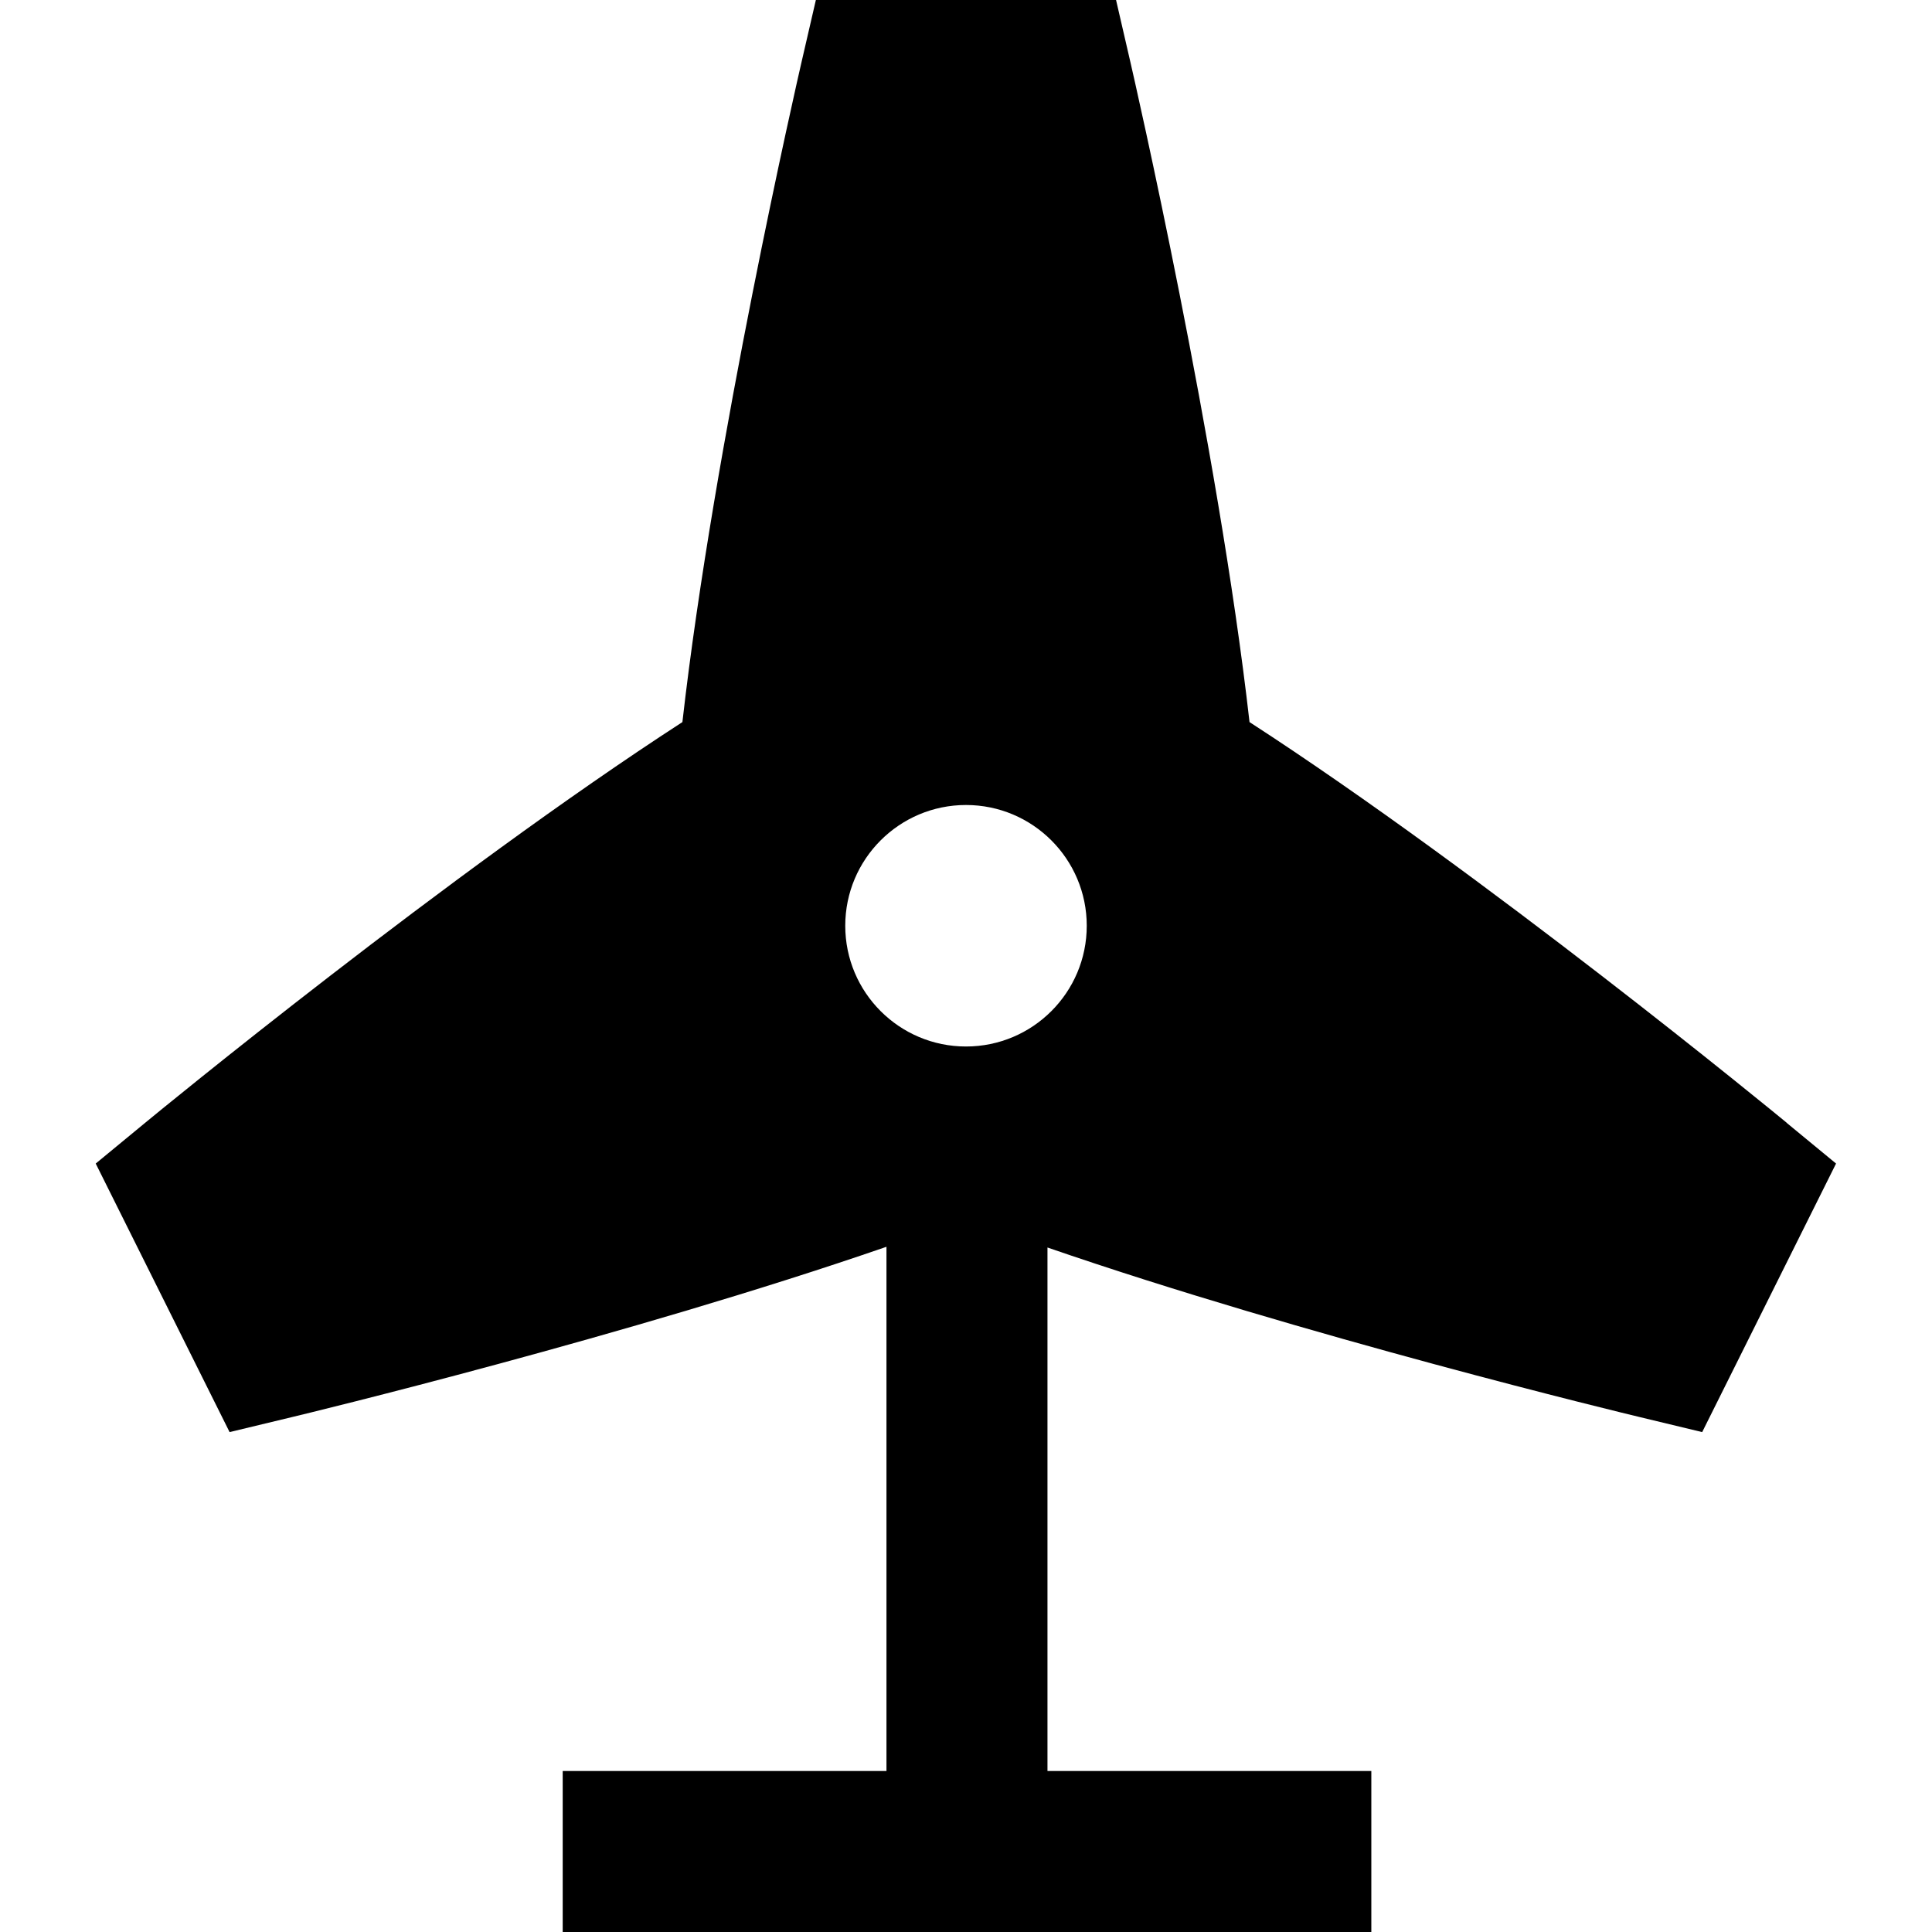
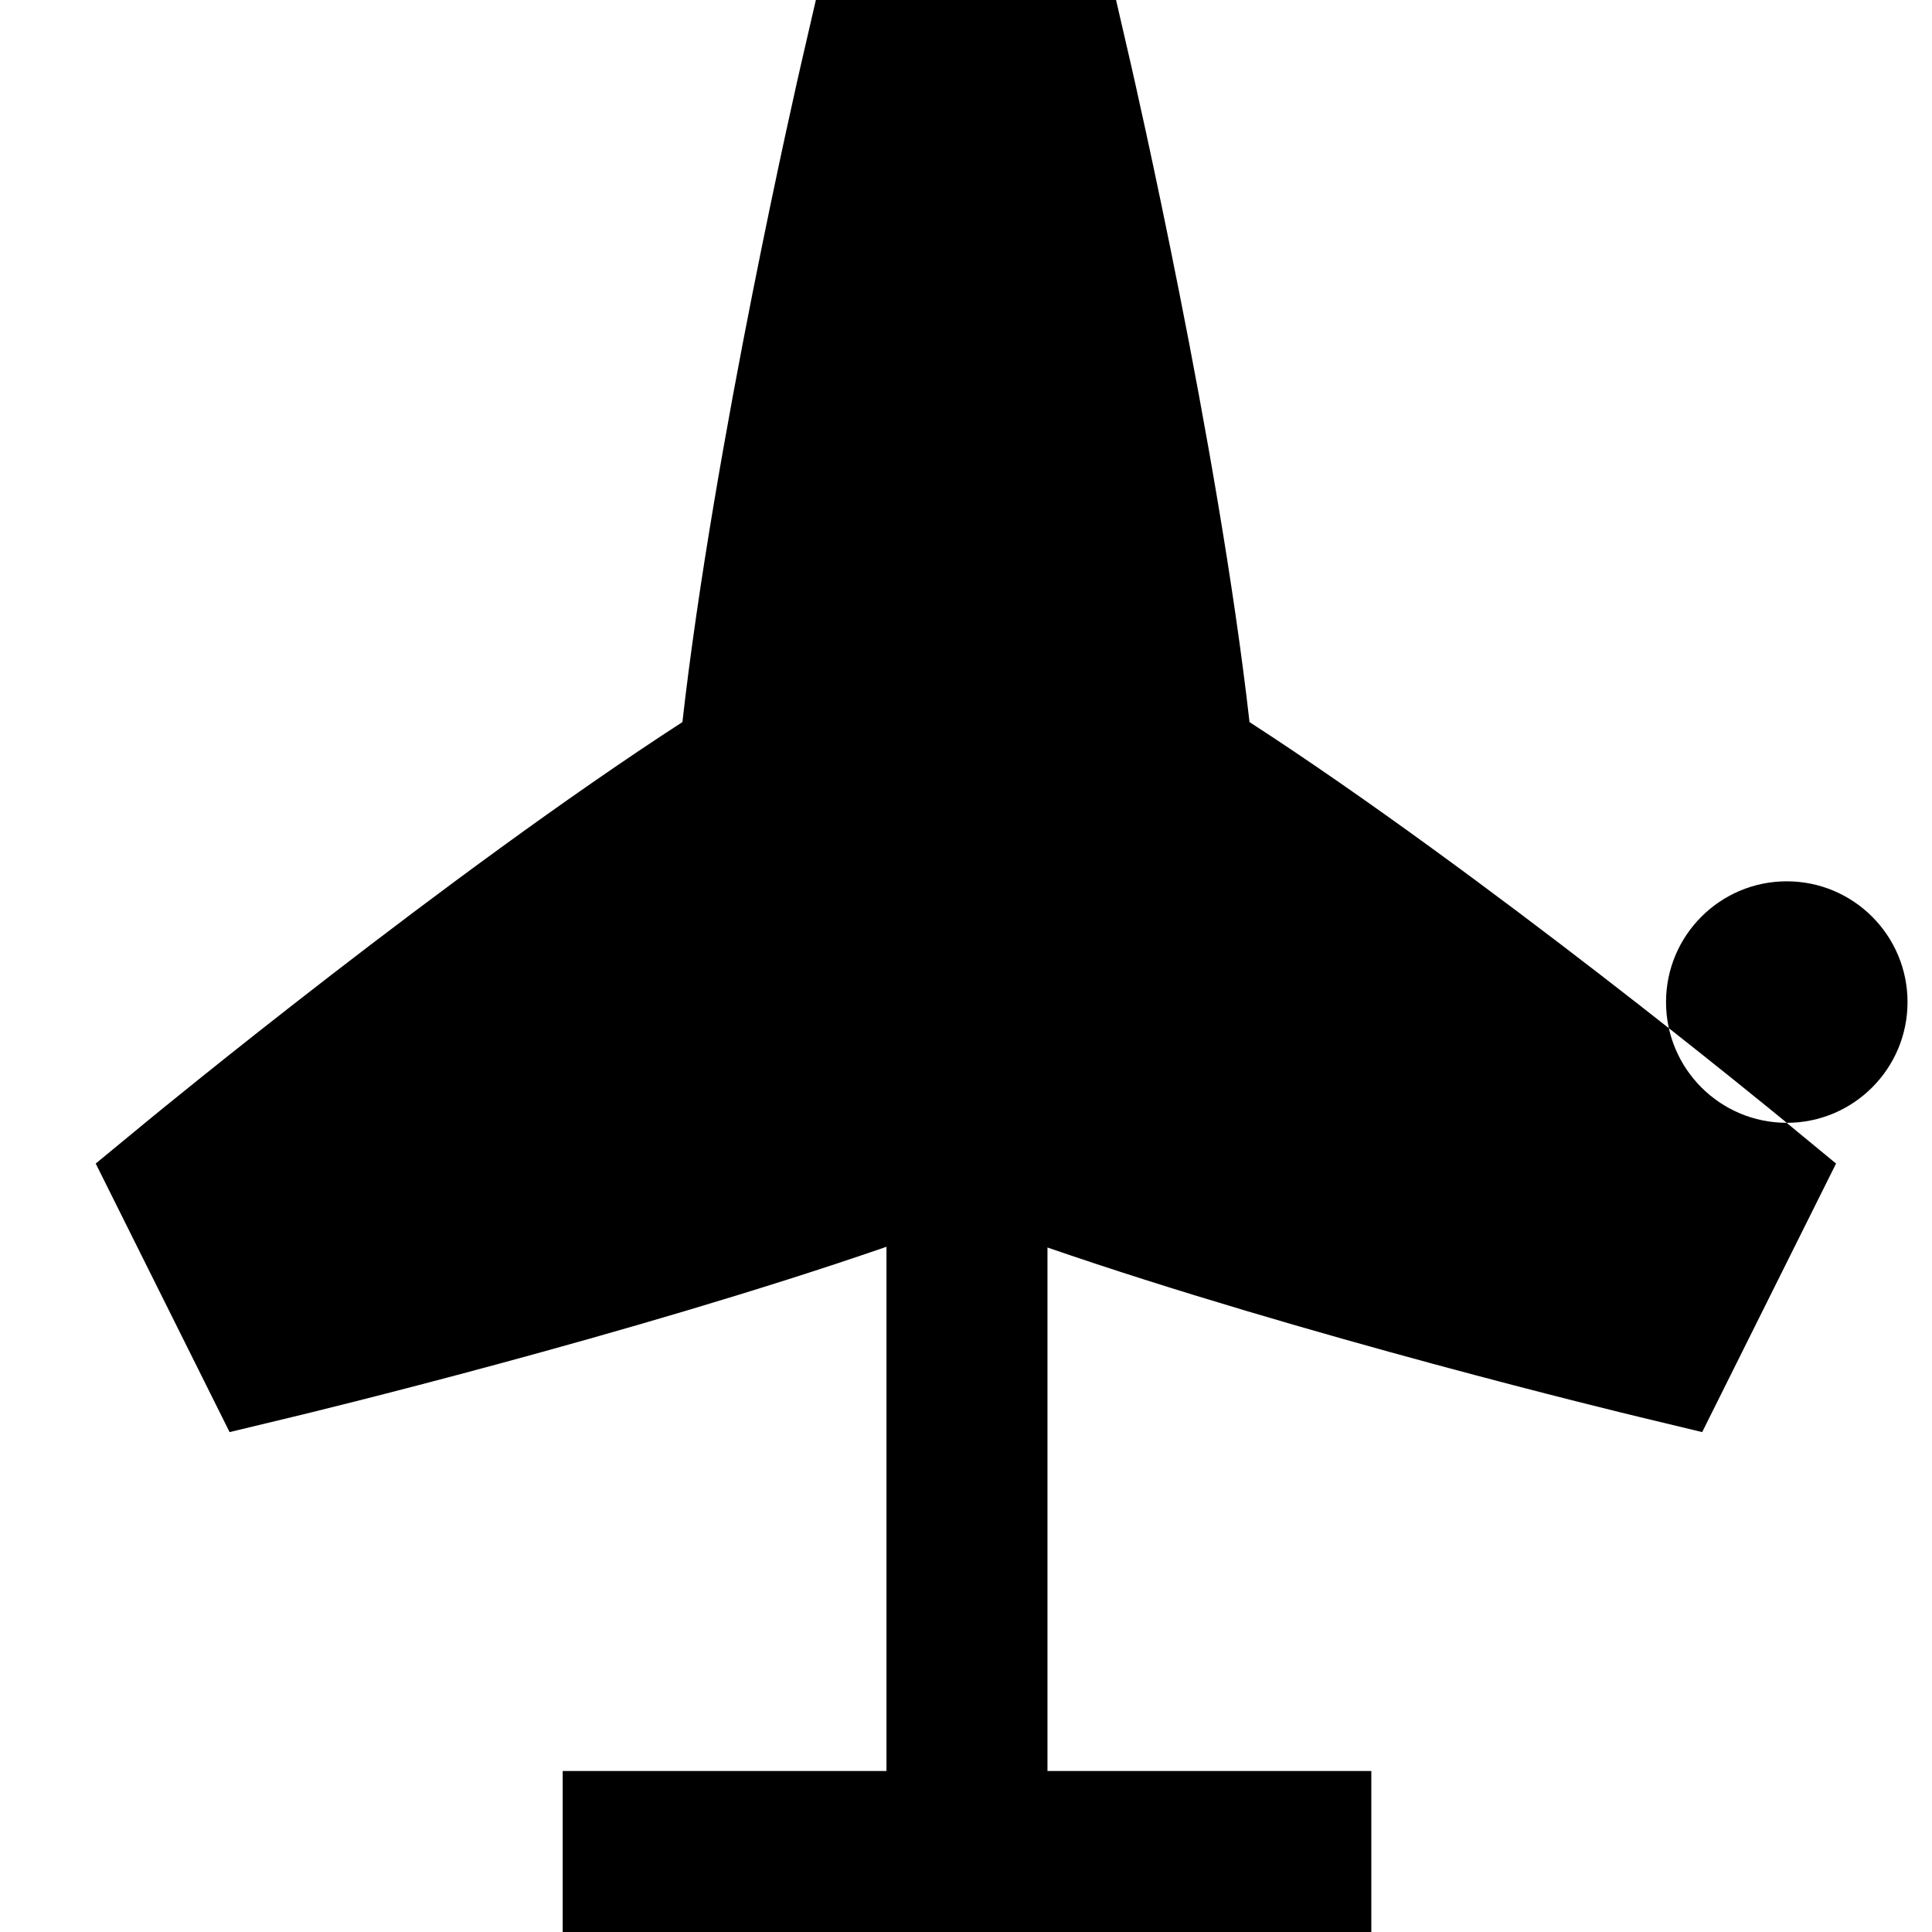
<svg xmlns="http://www.w3.org/2000/svg" id="Layer_1" data-name="Layer 1" viewBox="0 0 24 24">
-   <path d="m22.196,13.948c-.159-.131-3.756-3.087-6.674-4.978-.392-3.456-1.433-7.995-1.479-8.195l-.179-.775h-3.729l-.179.775c-.046.2-1.087,4.739-1.479,8.195-2.918,1.891-6.516,4.847-6.674,4.978l-.614.506,1.663,3.336.773-.186c.193-.046,4.196-1.013,7.387-2.116v6.512h-4.022v2h10.045v-2h-4.023v-6.503c3.187,1.1,7.167,2.061,7.36,2.107l.773.186,1.663-3.336-.614-.506Zm-10.196-.948c-.828,0-1.5-.672-1.5-1.5s.672-1.5,1.5-1.5,1.5.672,1.5,1.5-.672,1.5-1.5,1.5Z" />
+   <path d="m22.196,13.948c-.159-.131-3.756-3.087-6.674-4.978-.392-3.456-1.433-7.995-1.479-8.195l-.179-.775h-3.729l-.179.775c-.046.2-1.087,4.739-1.479,8.195-2.918,1.891-6.516,4.847-6.674,4.978l-.614.506,1.663,3.336.773-.186c.193-.046,4.196-1.013,7.387-2.116v6.512h-4.022v2h10.045v-2h-4.023v-6.503c3.187,1.1,7.167,2.061,7.36,2.107l.773.186,1.663-3.336-.614-.506Zc-.828,0-1.5-.672-1.5-1.5s.672-1.5,1.5-1.5,1.5.672,1.5,1.5-.672,1.5-1.5,1.5Z" />
</svg>